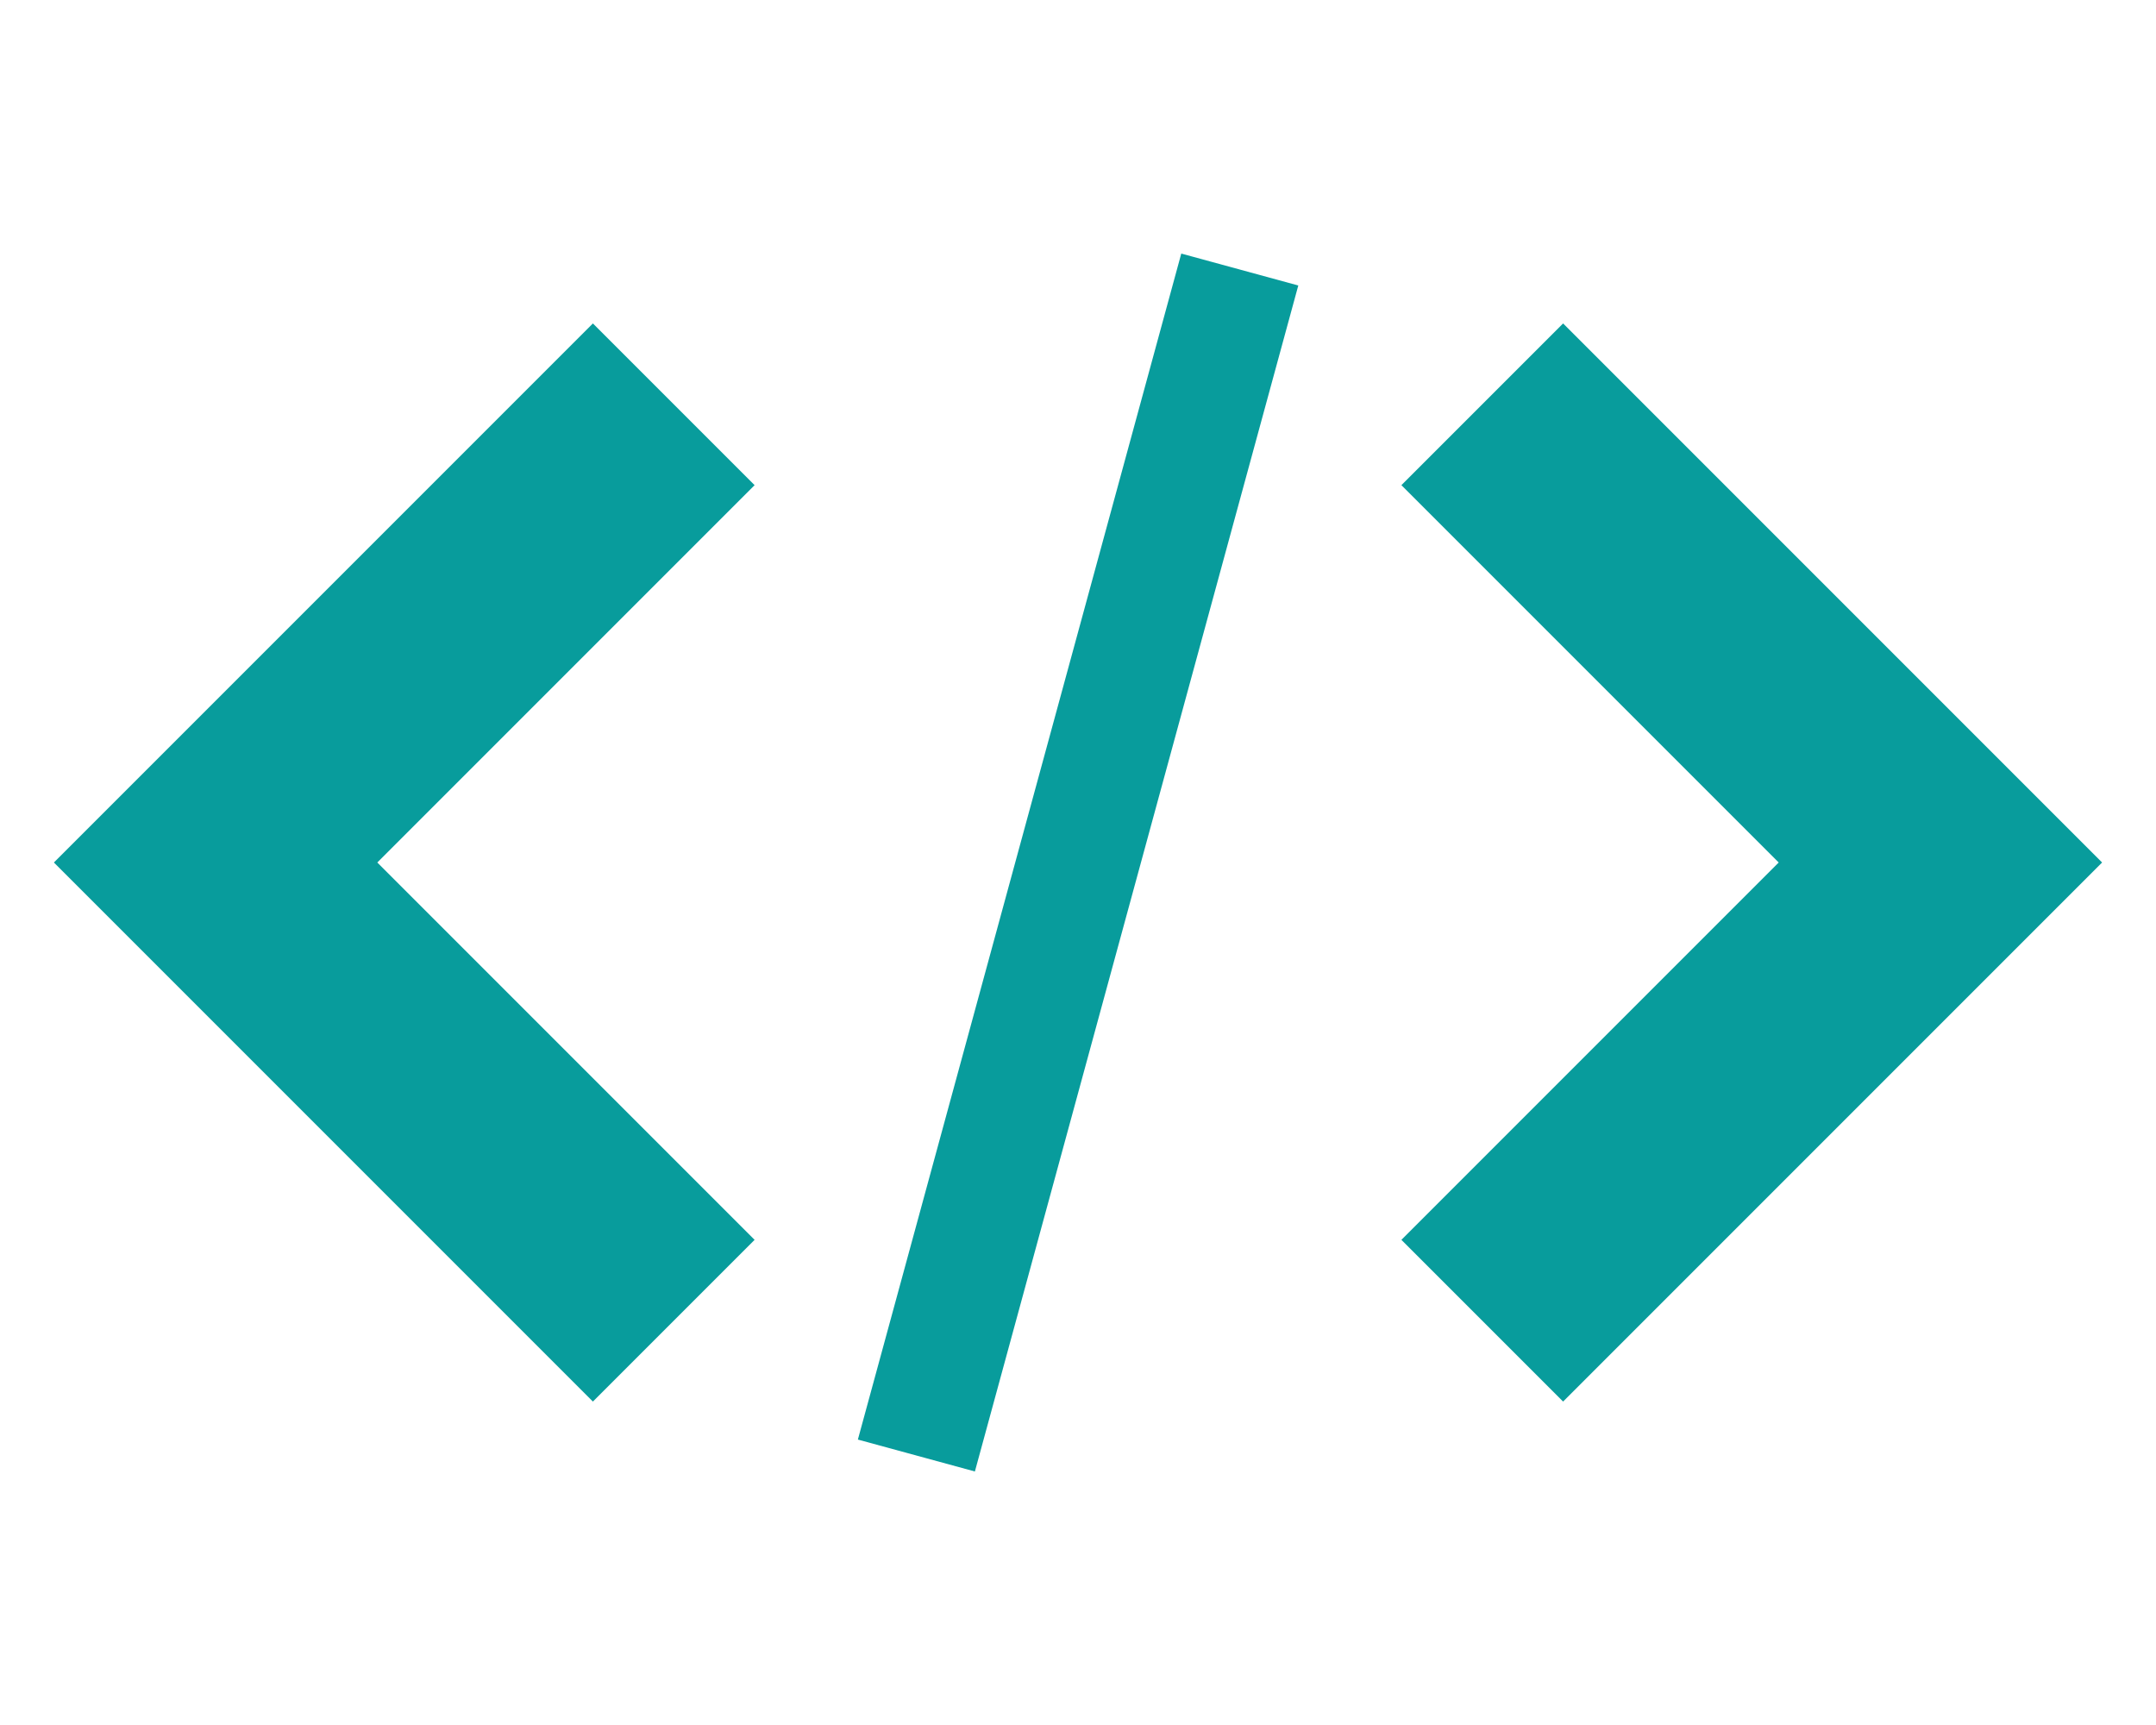
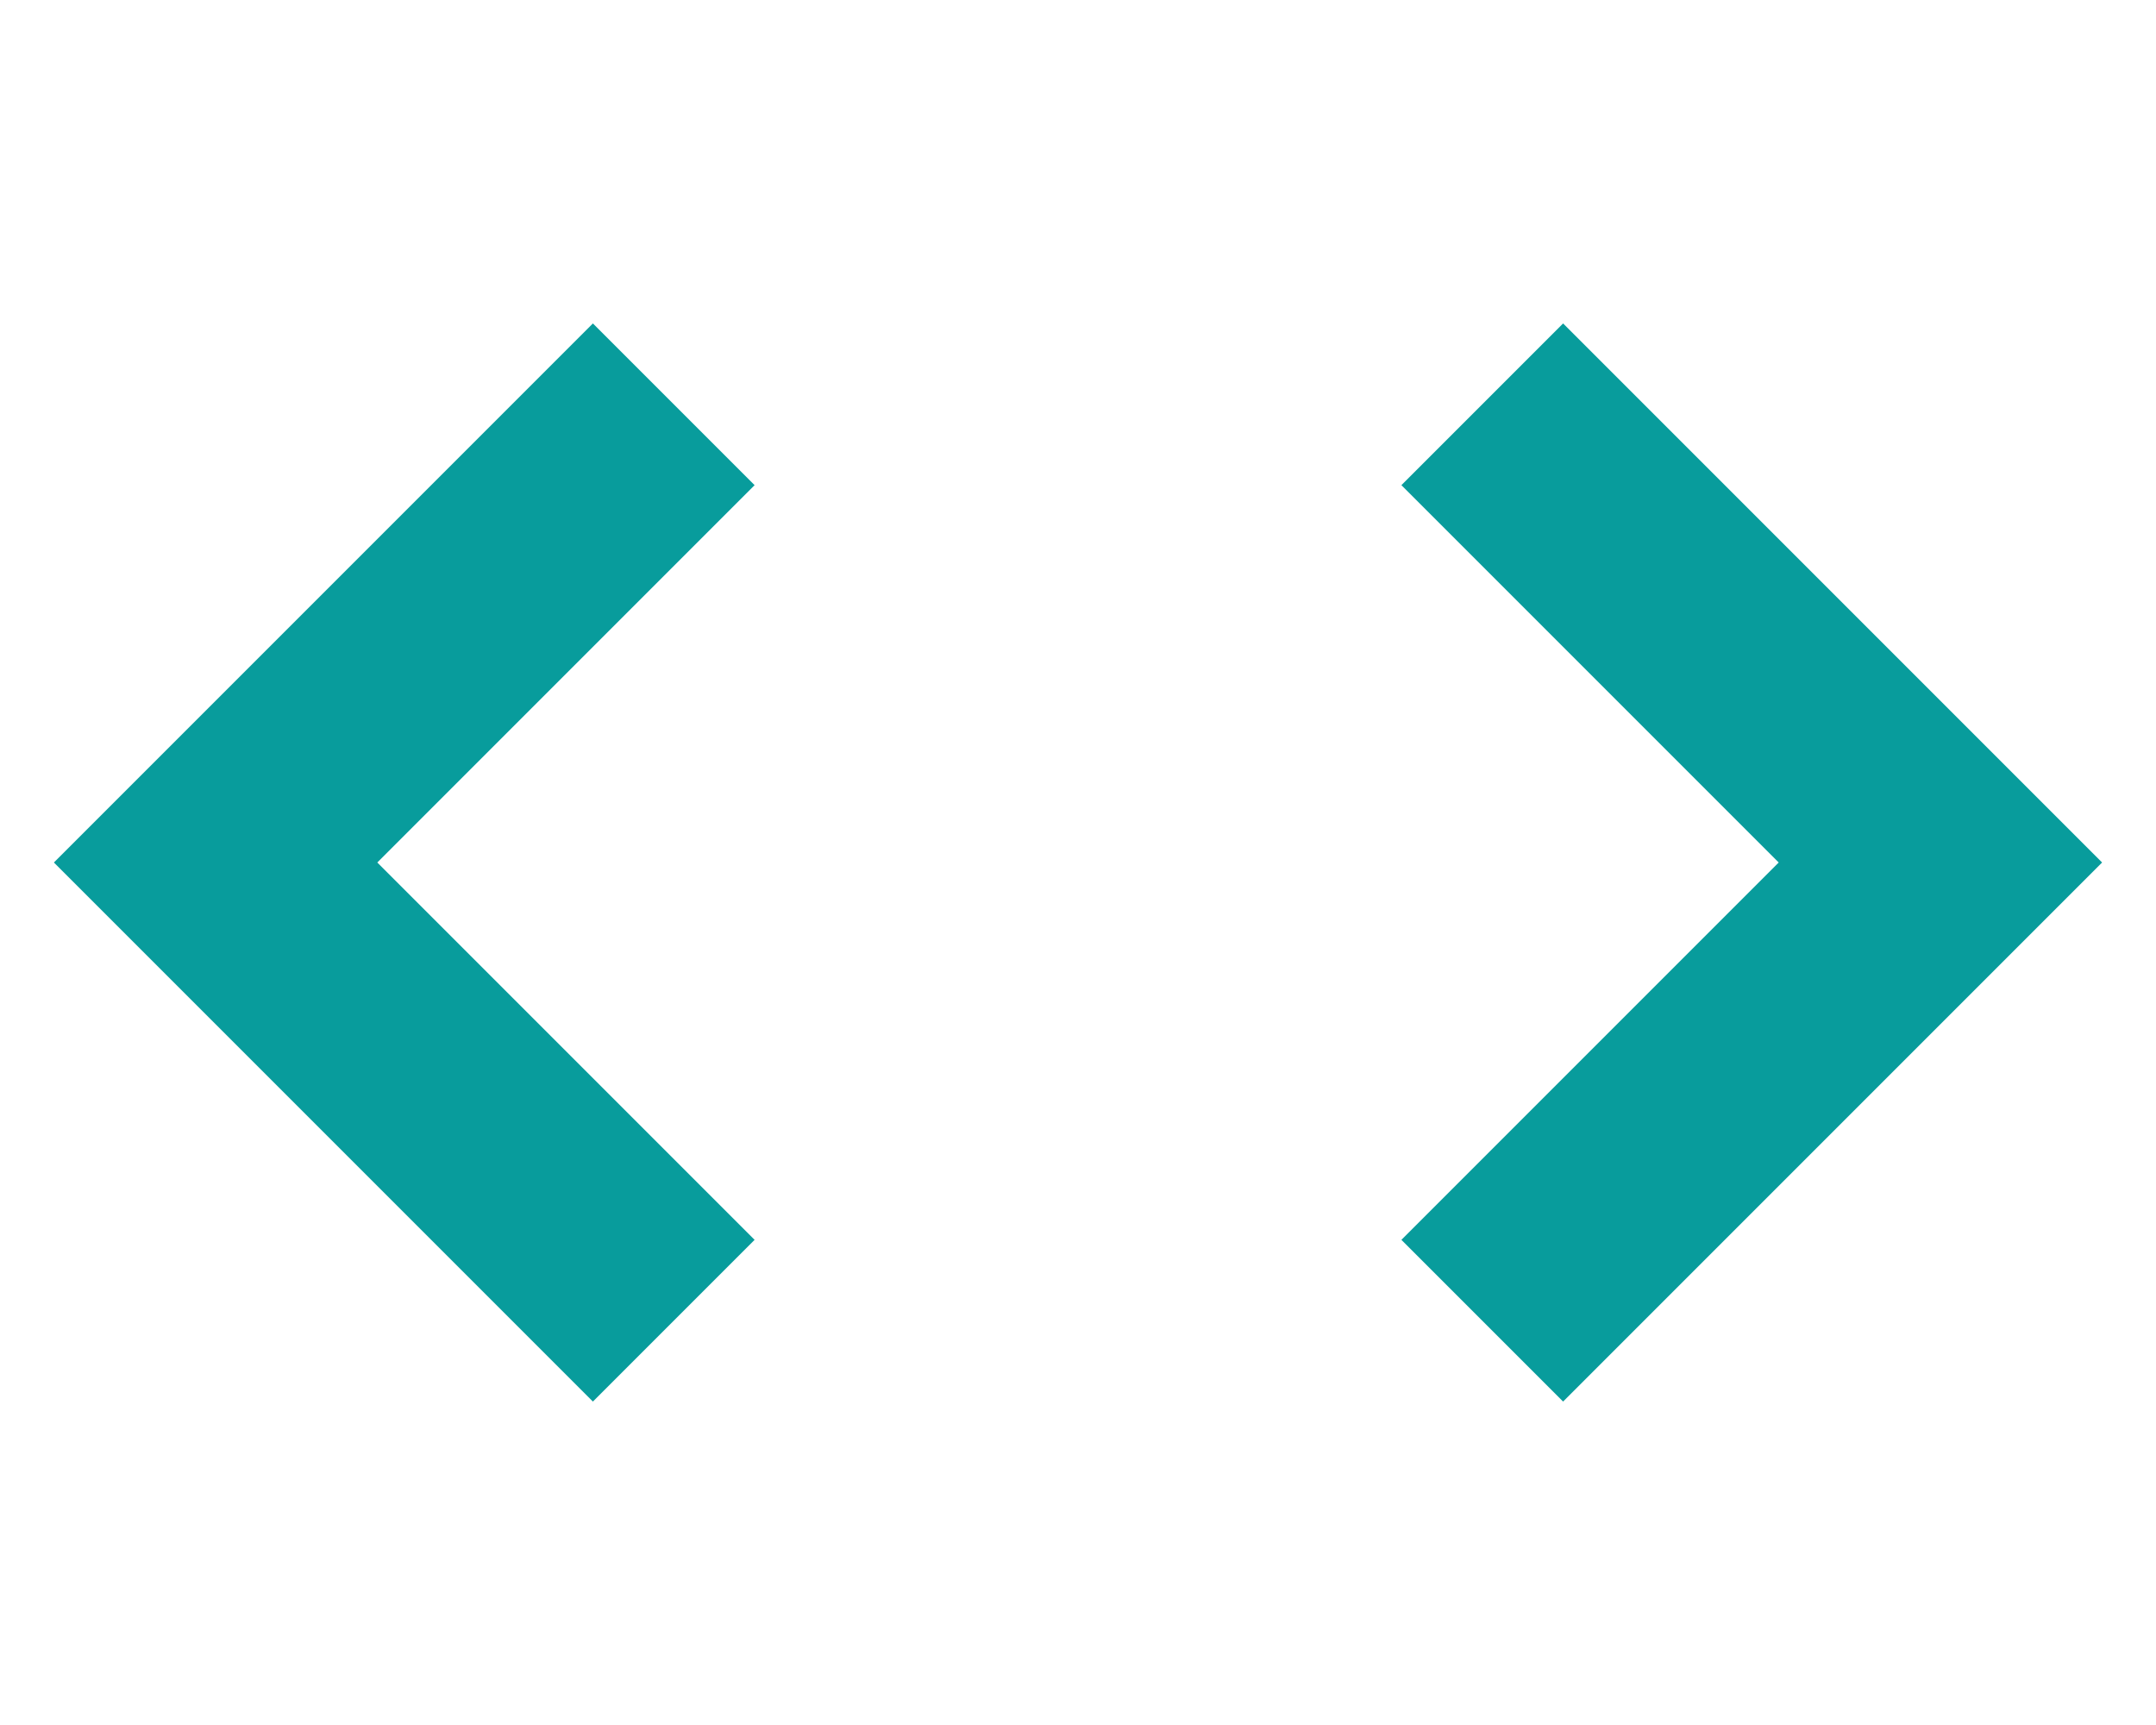
<svg xmlns="http://www.w3.org/2000/svg" version="1.1" width="40" height="32" viewBox="0 0 40 32">
  <path fill="#089c9c" d="M26 23l3 3 10-10-10-10-3 3 7 7z" />
  <path fill="#089c9c" d="M14 9l-3-3-10 10 10 10 3-3-7-7z" />
-   <path fill="#089c9c" d="M21.916 4.704l2.171 0.592-6 22.001-2.171-0.592 6-22.001z" />
</svg>